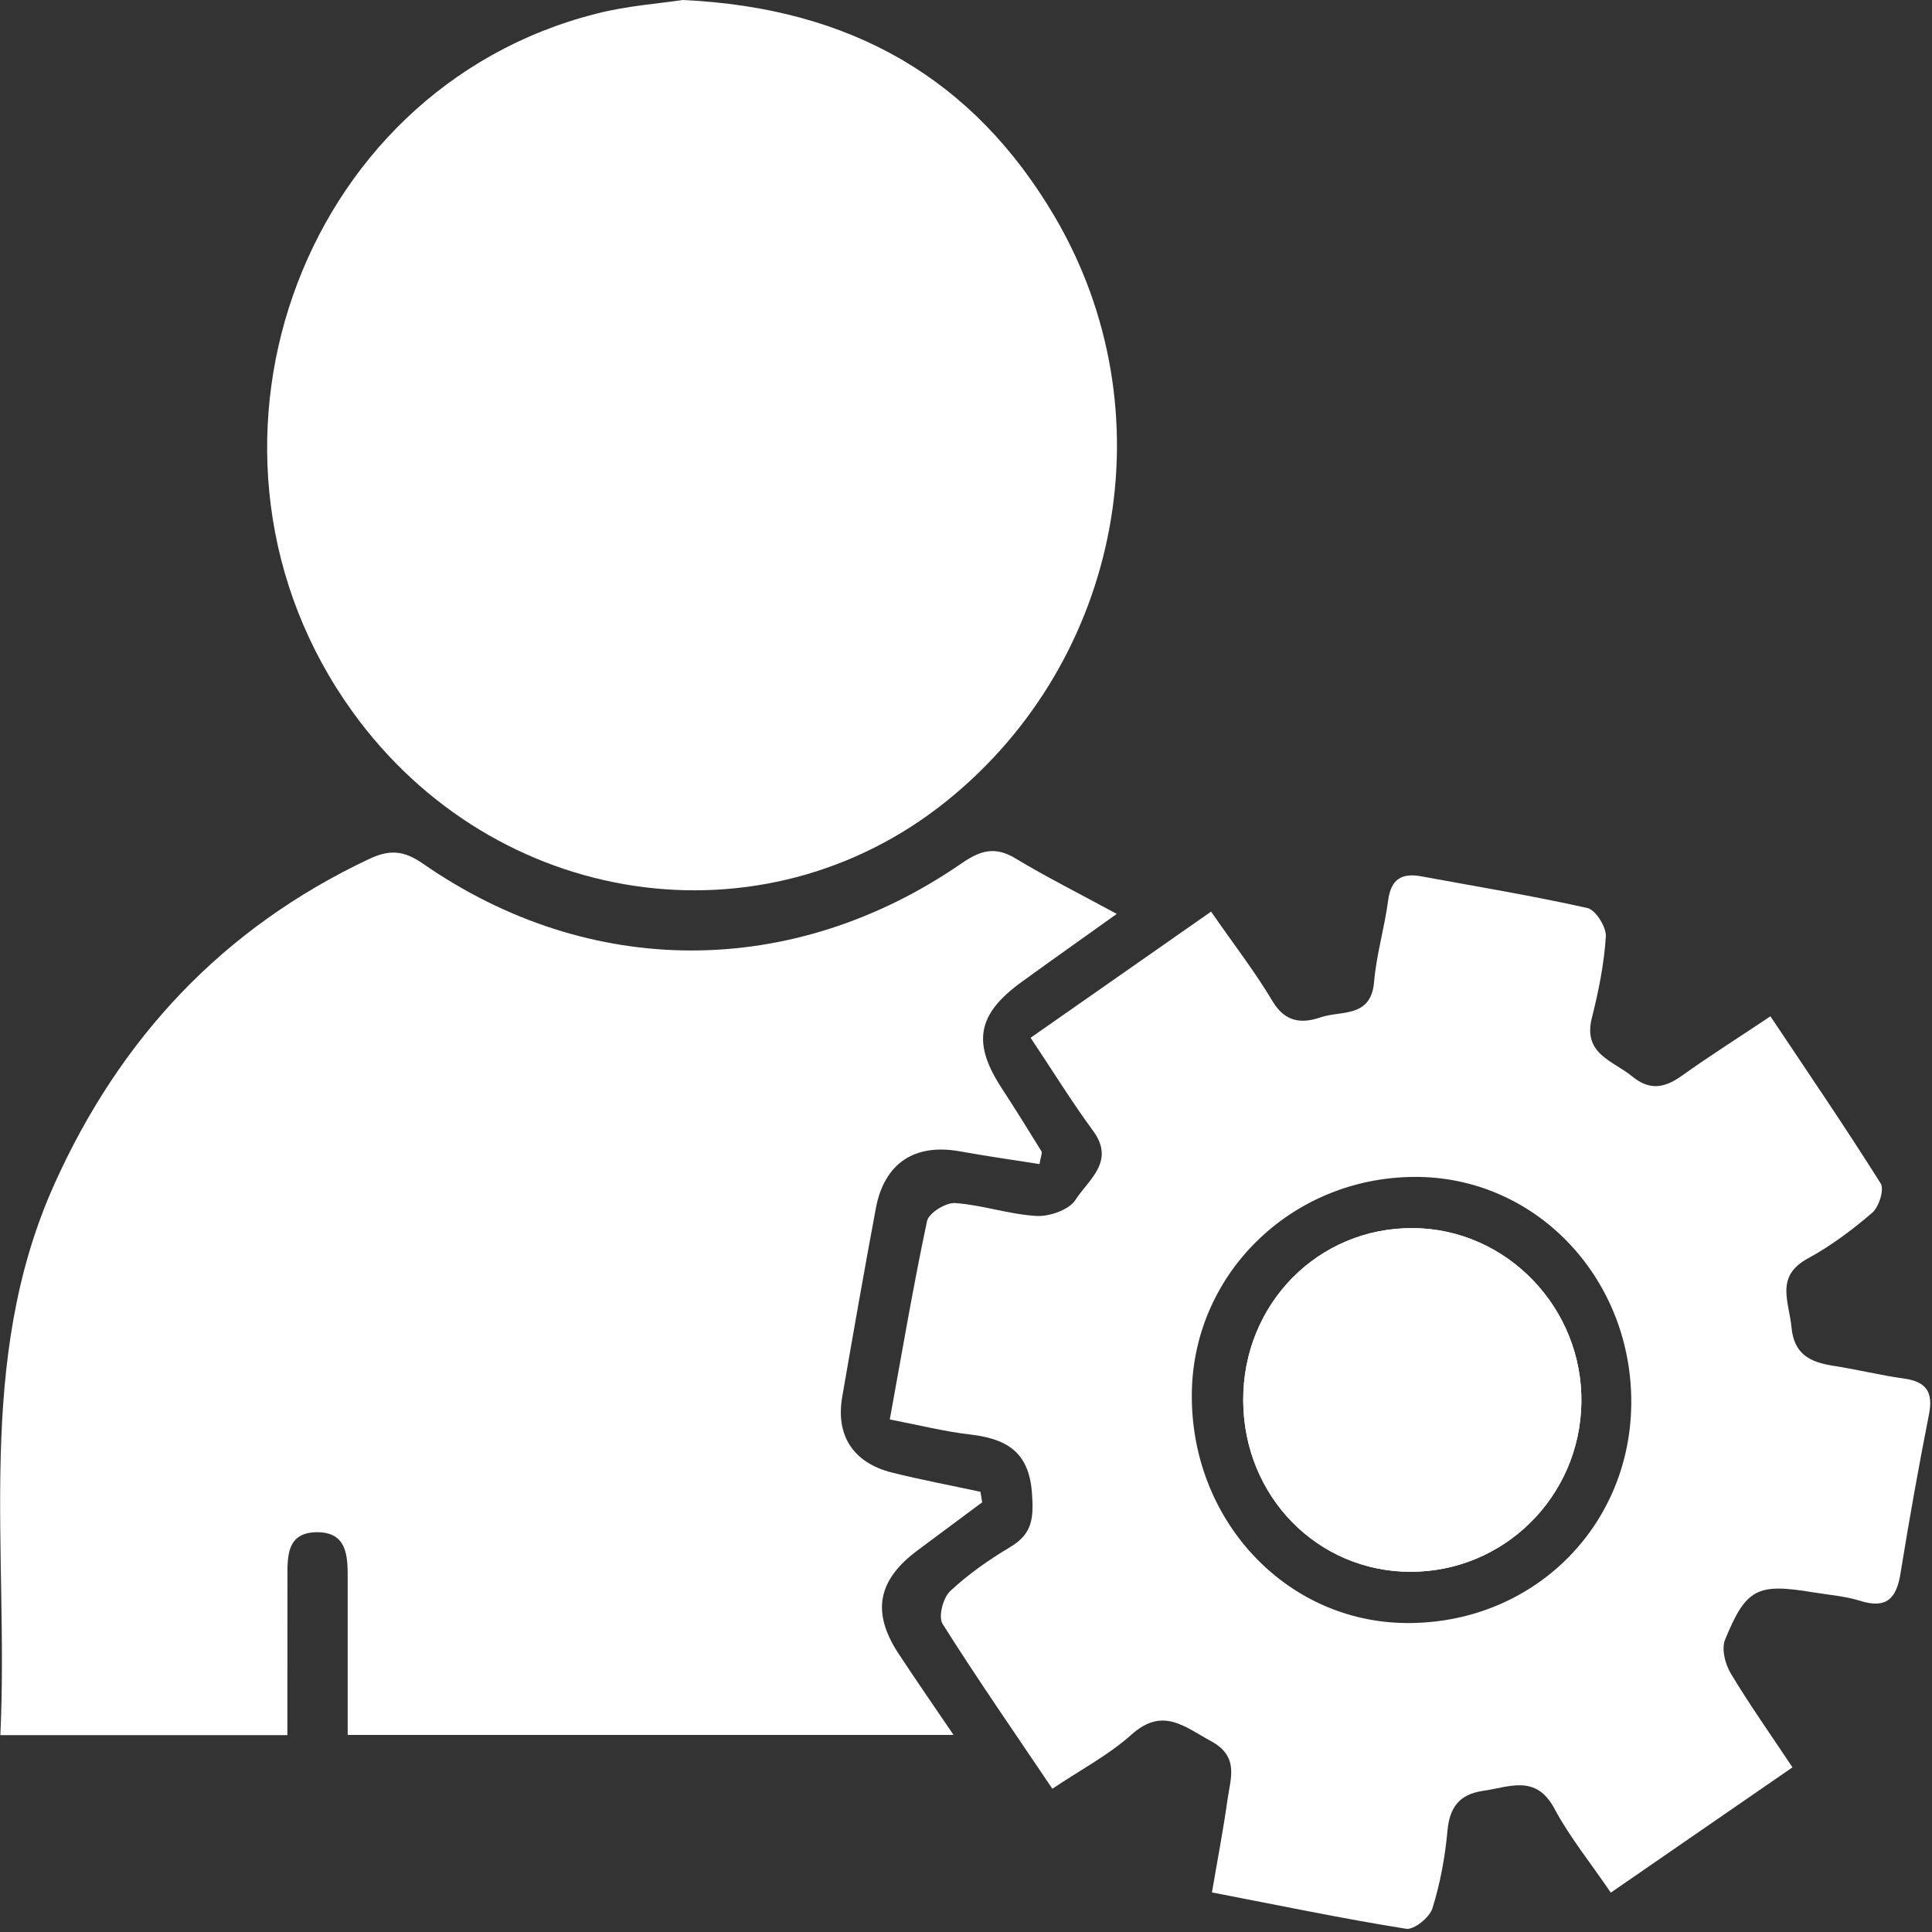
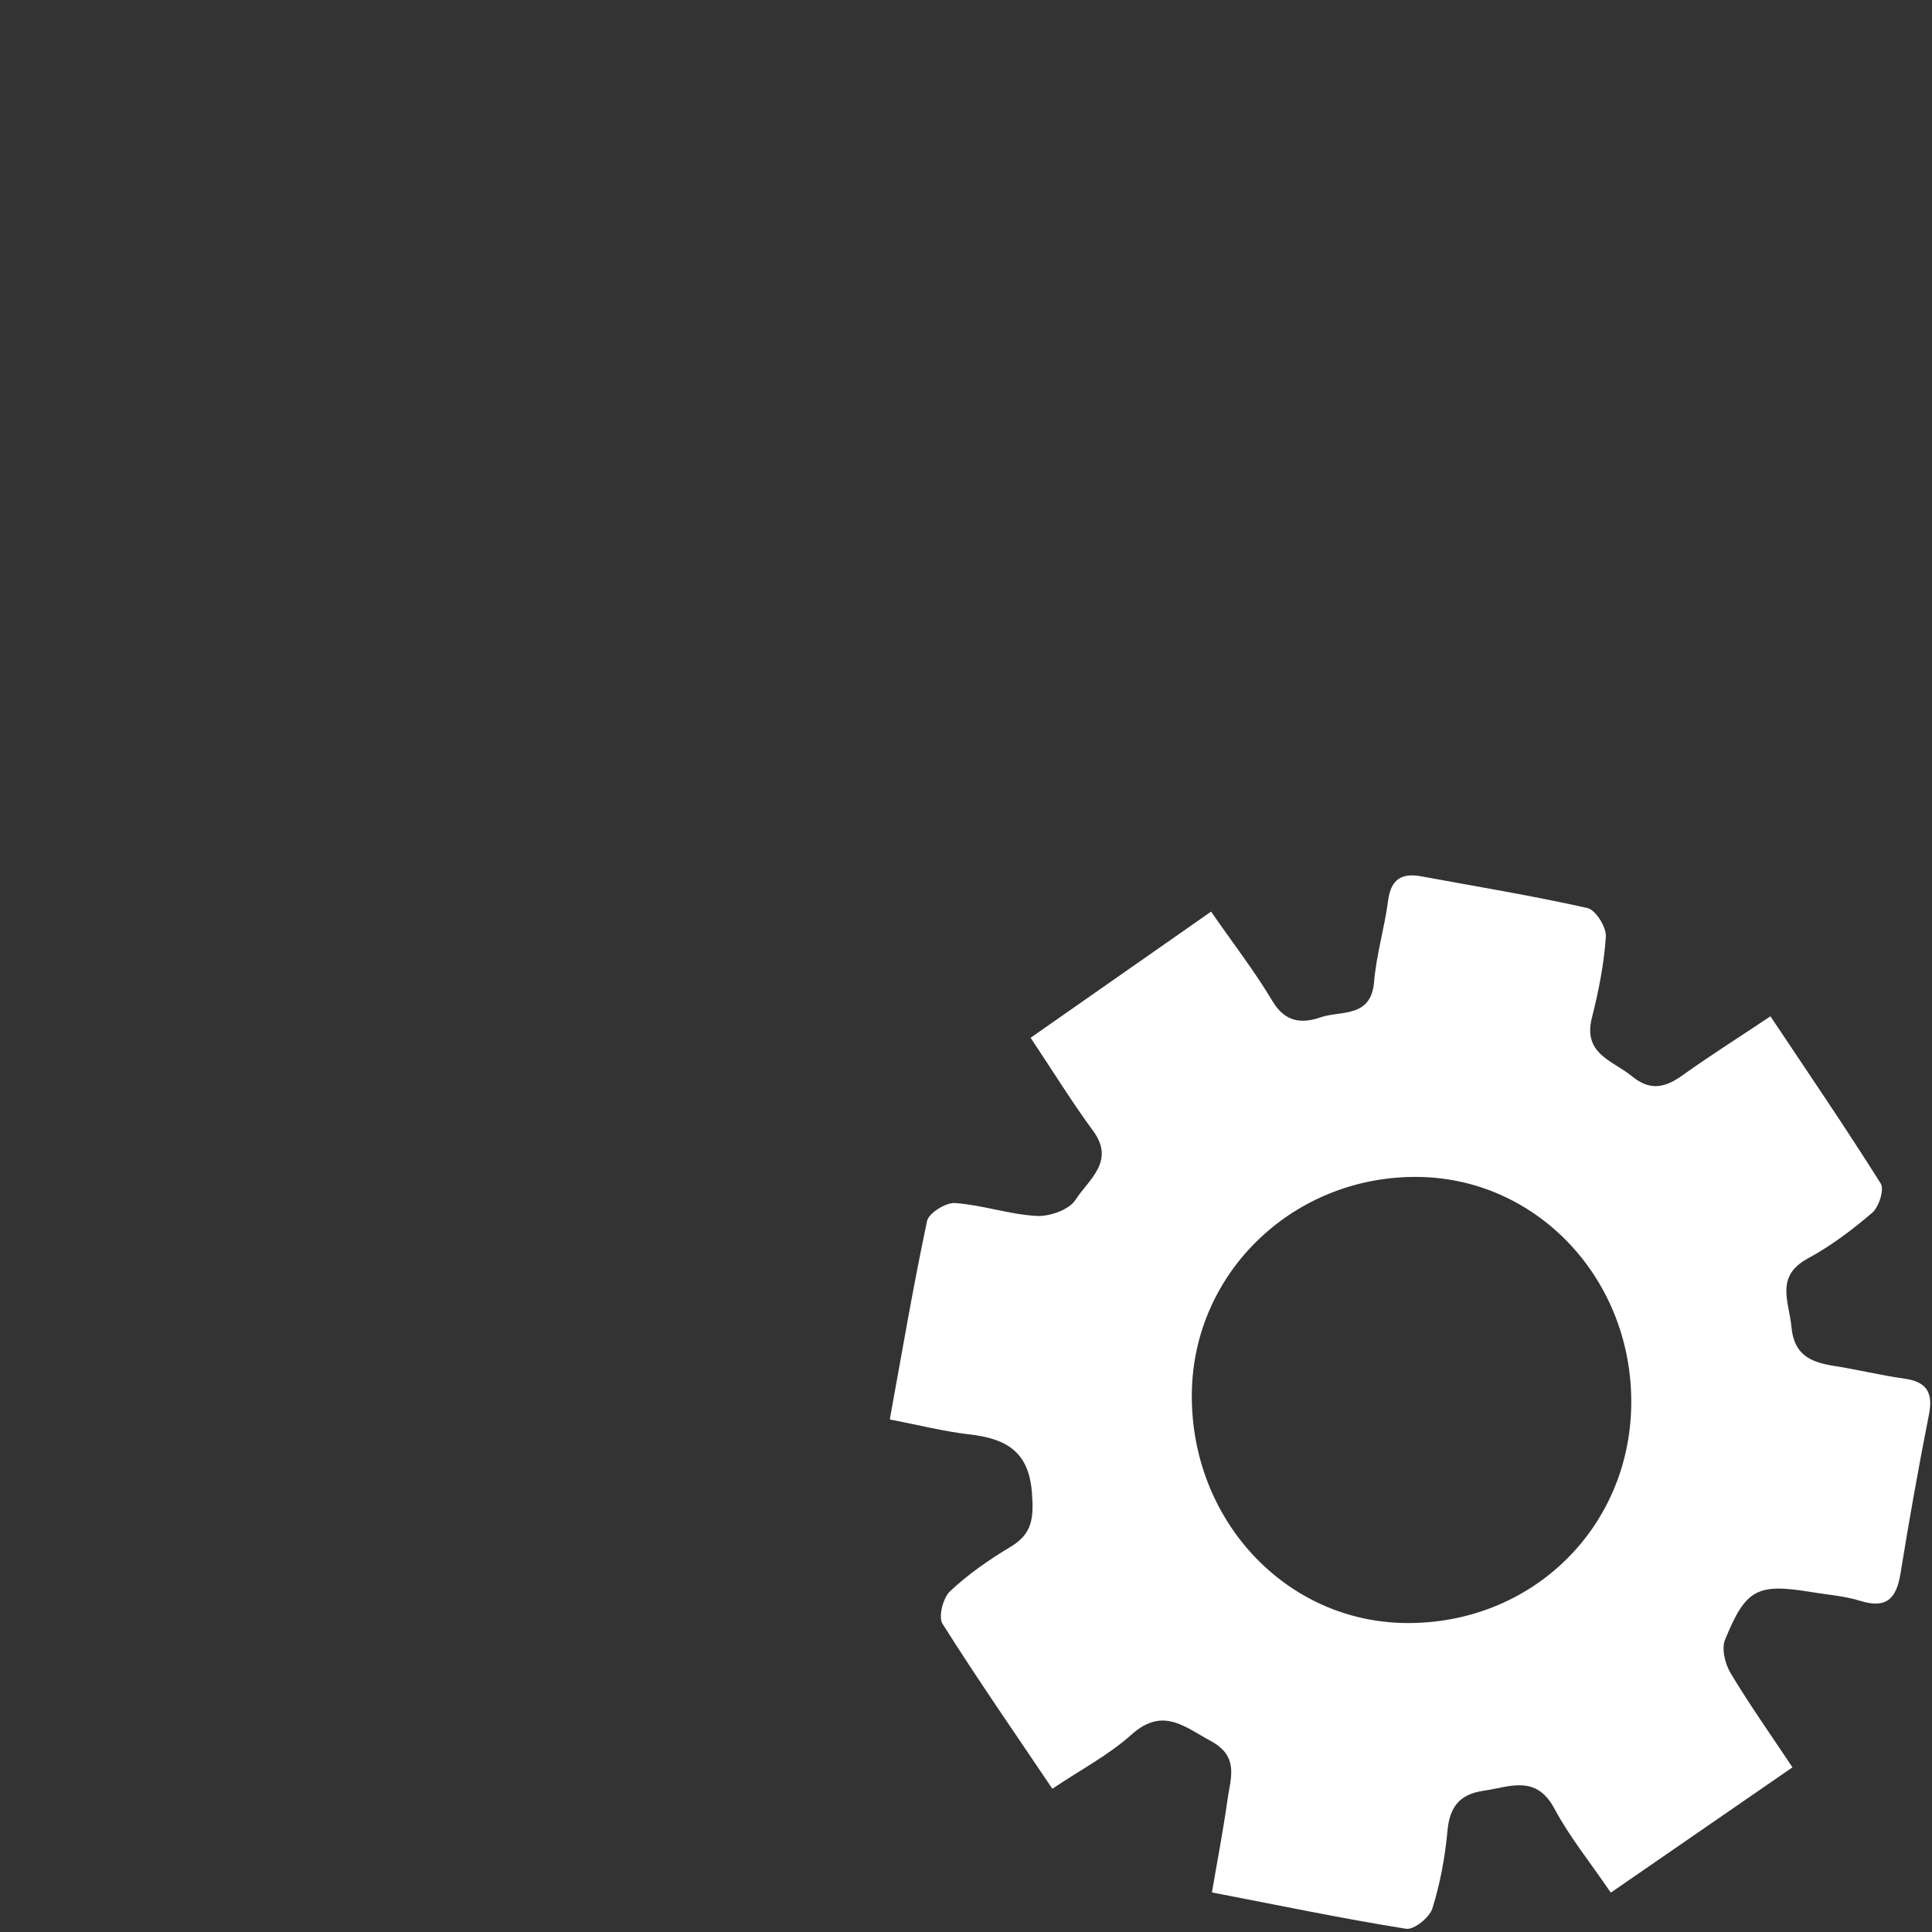
<svg xmlns="http://www.w3.org/2000/svg" width="27" height="27" viewBox="0 0 27 27" fill="none">
  <rect x="0" y="0" width="27" height="27" fill="#333333" stroke="none" />
-   <path d="M4.016 24.249C2.654 24.249 1.361 24.249 0.005 24.249C0.127 21.65 -0.355 19.031 0.758 16.553C1.677 14.507 3.114 12.97 5.155 12.006C5.443 11.87 5.641 11.883 5.91 12.069C8.244 13.69 11.086 13.687 13.439 12.065C13.698 11.886 13.904 11.823 14.189 11.995C14.62 12.255 15.071 12.481 15.607 12.772C15.105 13.131 14.684 13.428 14.268 13.73C13.656 14.175 13.586 14.575 13.998 15.206C14.188 15.498 14.373 15.794 14.555 16.09C14.569 16.112 14.546 16.156 14.527 16.268C14.159 16.21 13.788 16.158 13.419 16.091C12.785 15.975 12.358 16.253 12.24 16.887C12.076 17.764 11.922 18.644 11.77 19.523C11.677 20.061 11.924 20.442 12.461 20.578C12.871 20.681 13.288 20.759 13.702 20.848C13.71 20.897 13.717 20.946 13.726 20.995C13.425 21.219 13.122 21.443 12.821 21.668C12.262 22.085 12.178 22.535 12.56 23.114C12.797 23.474 13.043 23.829 13.326 24.246C10.459 24.246 7.679 24.246 4.859 24.246C4.859 23.515 4.858 22.785 4.859 22.055C4.86 21.743 4.85 21.412 4.431 21.413C4.004 21.414 4.016 21.753 4.017 22.061C4.017 22.779 4.016 23.494 4.016 24.249Z" fill="white" />
-   <path d="M9.54 0C11.913 0.109 13.611 1.113 14.737 3.023C16.337 5.741 15.68 9.217 13.235 11.19C10.664 13.263 6.916 12.703 4.928 9.949C2.355 6.382 4.142 1.251 8.334 0.191C8.771 0.079 9.23 0.048 9.54 0Z" fill="white" />
  <path d="M24.742 14.203C25.27 14.994 25.791 15.757 26.283 16.539C26.336 16.622 26.259 16.867 26.164 16.949C25.886 17.188 25.587 17.412 25.265 17.587C24.803 17.838 25.003 18.192 25.036 18.546C25.071 18.933 25.302 19.037 25.625 19.088C25.953 19.138 26.278 19.22 26.606 19.265C26.918 19.308 27.02 19.451 26.958 19.766C26.812 20.505 26.68 21.246 26.56 21.988C26.504 22.337 26.366 22.488 25.997 22.372C25.782 22.305 25.55 22.288 25.326 22.251C24.558 22.125 24.401 22.199 24.108 22.915C24.056 23.043 24.109 23.256 24.187 23.385C24.446 23.817 24.738 24.23 25.05 24.699C24.194 25.29 23.38 25.851 22.511 26.45C22.224 26.027 21.935 25.672 21.724 25.277C21.465 24.791 21.095 24.975 20.727 25.027C20.395 25.076 20.258 25.256 20.228 25.59C20.195 25.954 20.127 26.322 20.018 26.67C19.978 26.797 19.76 26.973 19.651 26.955C18.771 26.815 17.898 26.632 16.937 26.447C17.013 25.999 17.095 25.578 17.154 25.153C17.195 24.856 17.324 24.55 16.925 24.333C16.55 24.13 16.25 23.851 15.813 24.241C15.492 24.529 15.098 24.735 14.707 24.998C14.176 24.21 13.657 23.462 13.172 22.693C13.111 22.596 13.179 22.33 13.277 22.238C13.531 22 13.823 21.796 14.123 21.617C14.433 21.432 14.446 21.206 14.422 20.869C14.381 20.279 14.056 20.105 13.549 20.046C13.19 20.005 12.836 19.914 12.435 19.837C12.61 18.876 12.764 17.965 12.956 17.063C12.98 16.952 13.219 16.803 13.349 16.813C13.73 16.84 14.105 16.972 14.486 16.993C14.668 17.003 14.941 16.907 15.029 16.77C15.205 16.491 15.595 16.235 15.275 15.802C14.985 15.408 14.727 14.989 14.403 14.503C15.238 13.919 16.06 13.344 16.925 12.74C17.237 13.191 17.537 13.577 17.785 13.994C17.961 14.288 18.194 14.308 18.457 14.217C18.741 14.12 19.16 14.23 19.203 13.723C19.235 13.341 19.349 12.967 19.399 12.586C19.438 12.288 19.587 12.196 19.863 12.247C20.639 12.39 21.416 12.518 22.185 12.69C22.299 12.716 22.45 12.956 22.442 13.087C22.418 13.469 22.341 13.851 22.247 14.224C22.118 14.732 22.541 14.822 22.81 15.043C23.063 15.251 23.275 15.2 23.517 15.025C23.901 14.75 24.301 14.499 24.742 14.203ZM22.797 19.637C22.821 17.897 21.505 16.479 19.839 16.448C18.1 16.417 16.678 17.765 16.656 19.467C16.633 21.233 17.962 22.664 19.643 22.682C21.392 22.701 22.772 21.368 22.797 19.637Z" fill="white" />
-   <path d="M19.711 21.966C21.015 21.968 22.077 20.921 22.1 19.609C22.124 18.281 21.056 17.17 19.747 17.163C18.42 17.154 17.367 18.225 17.374 19.575C17.381 20.911 18.41 21.965 19.711 21.966Z" fill="white" />
-   <path d="M19.711 21.966C18.41 21.963 17.38 20.911 17.374 19.575C17.367 18.224 18.42 17.154 19.747 17.163C21.056 17.171 22.124 18.281 22.1 19.609C22.077 20.921 21.015 21.968 19.711 21.966Z" fill="white" />
</svg>